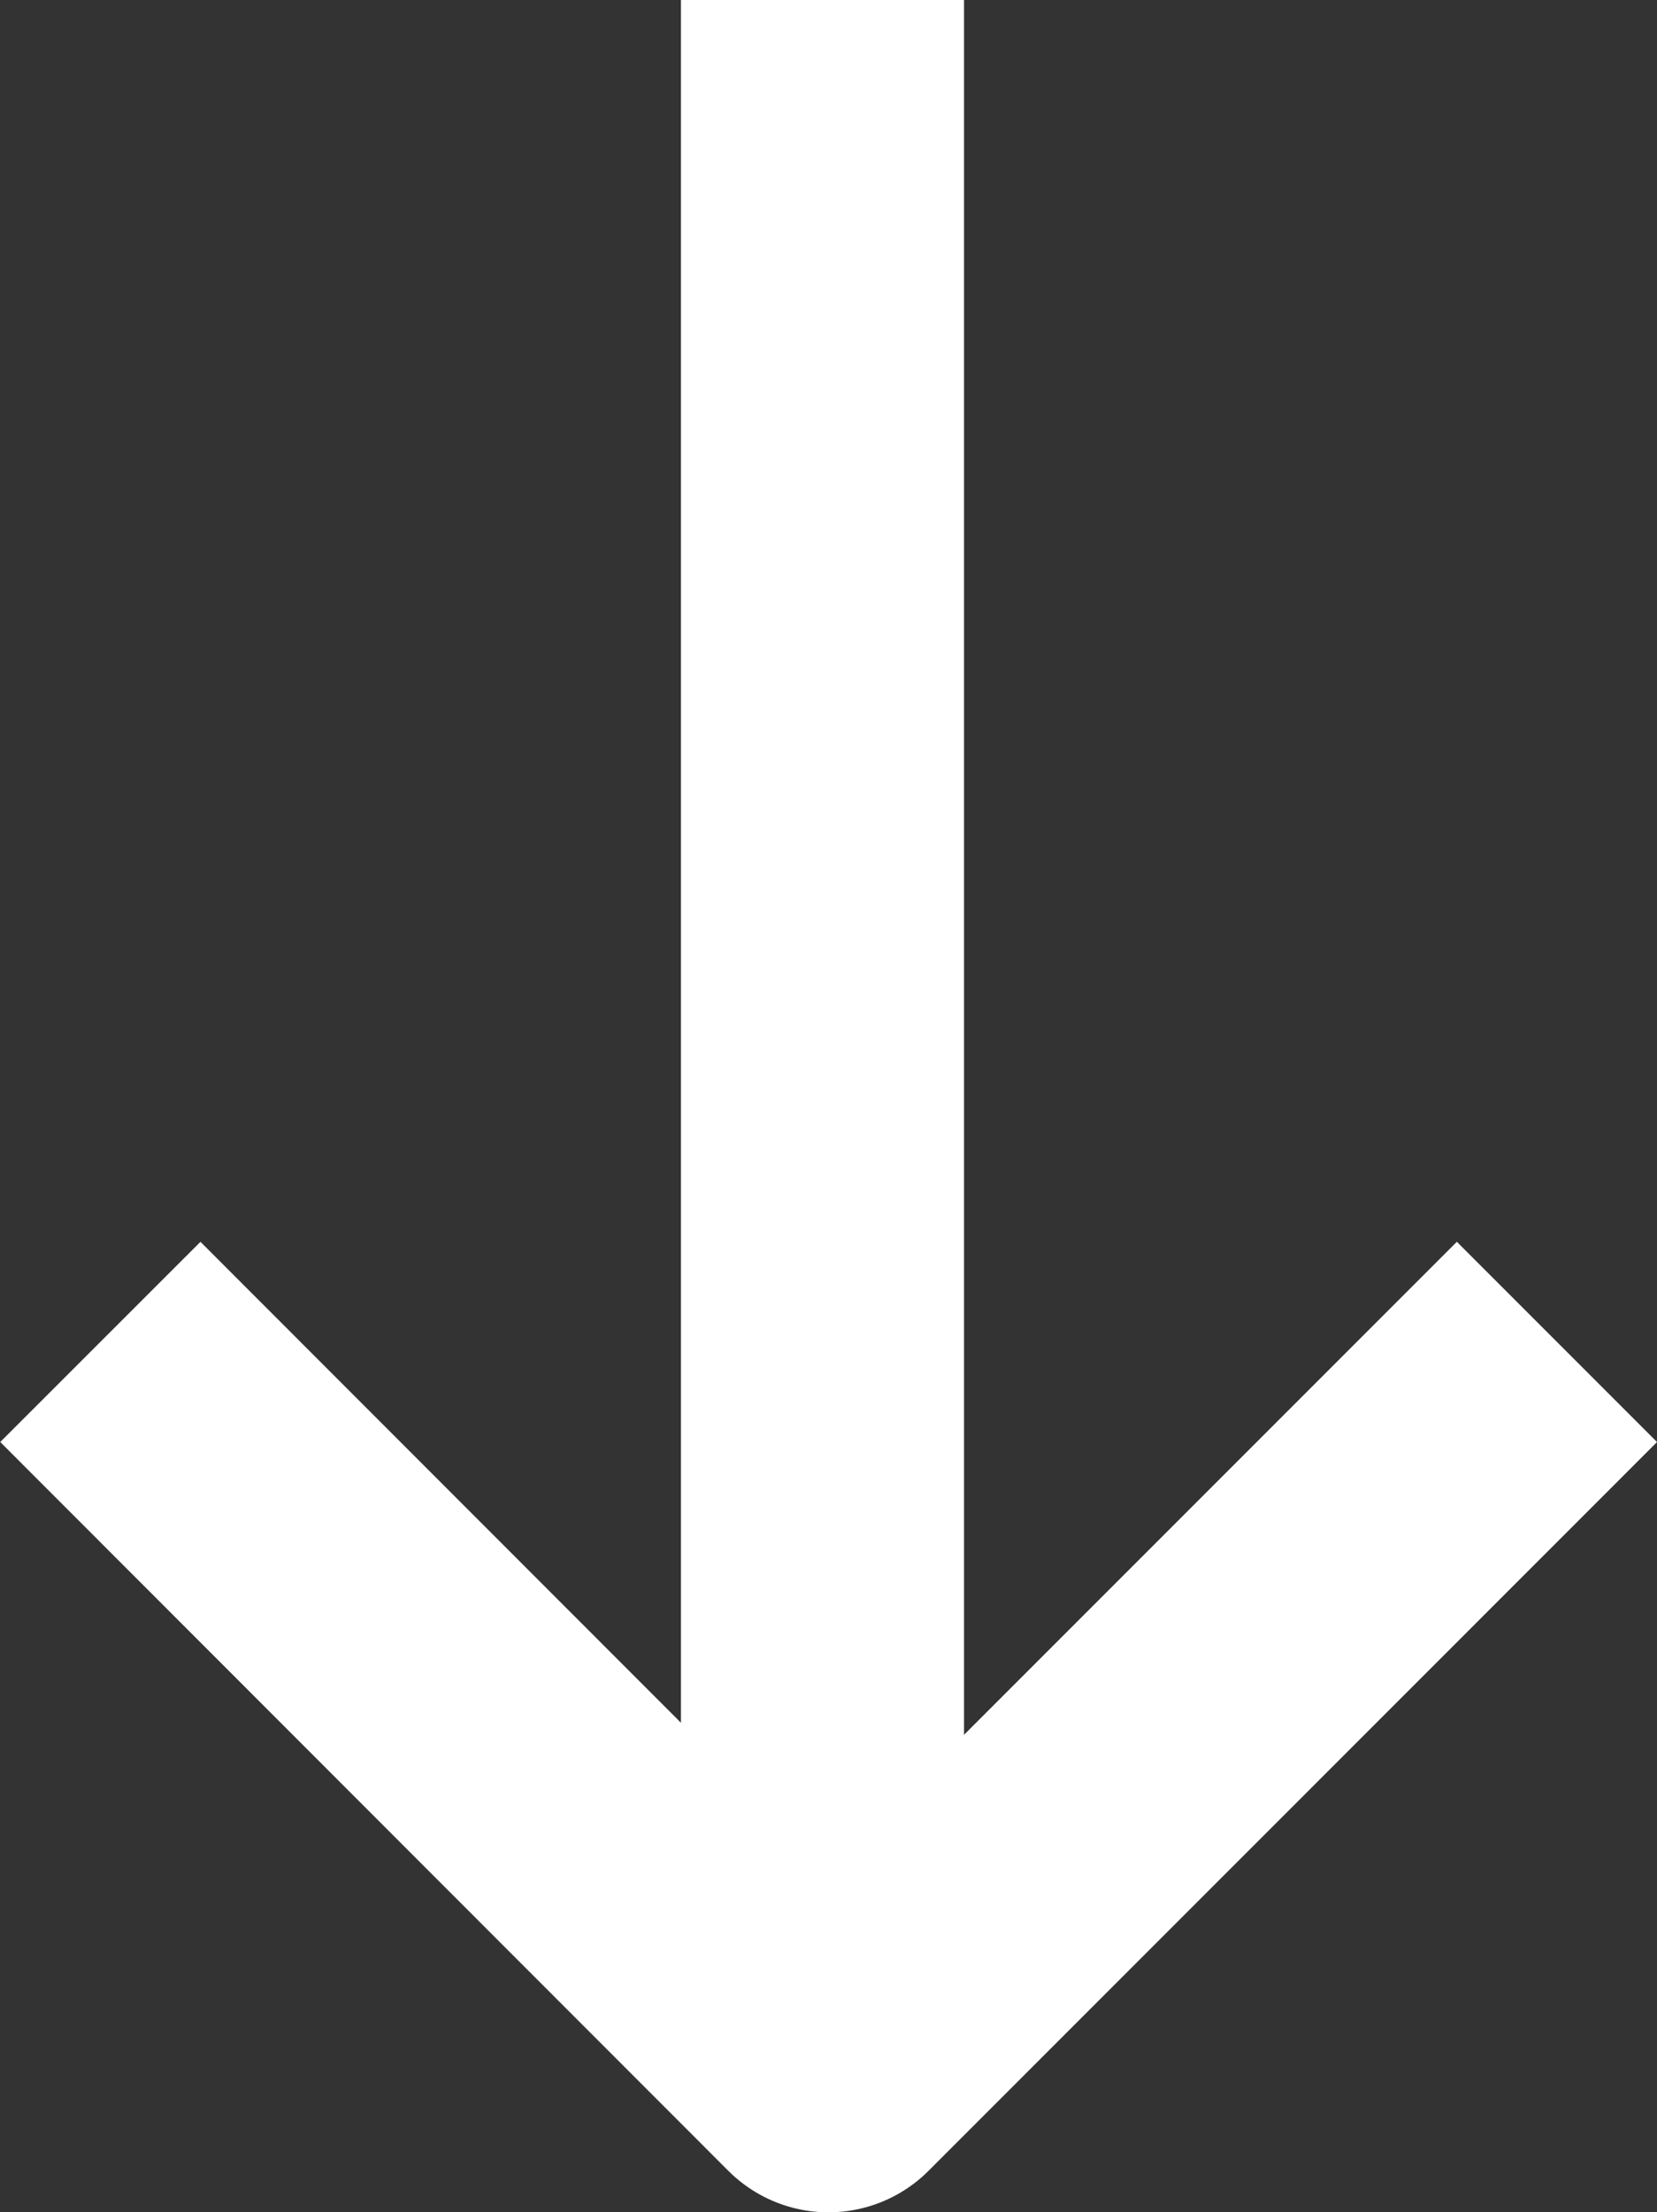
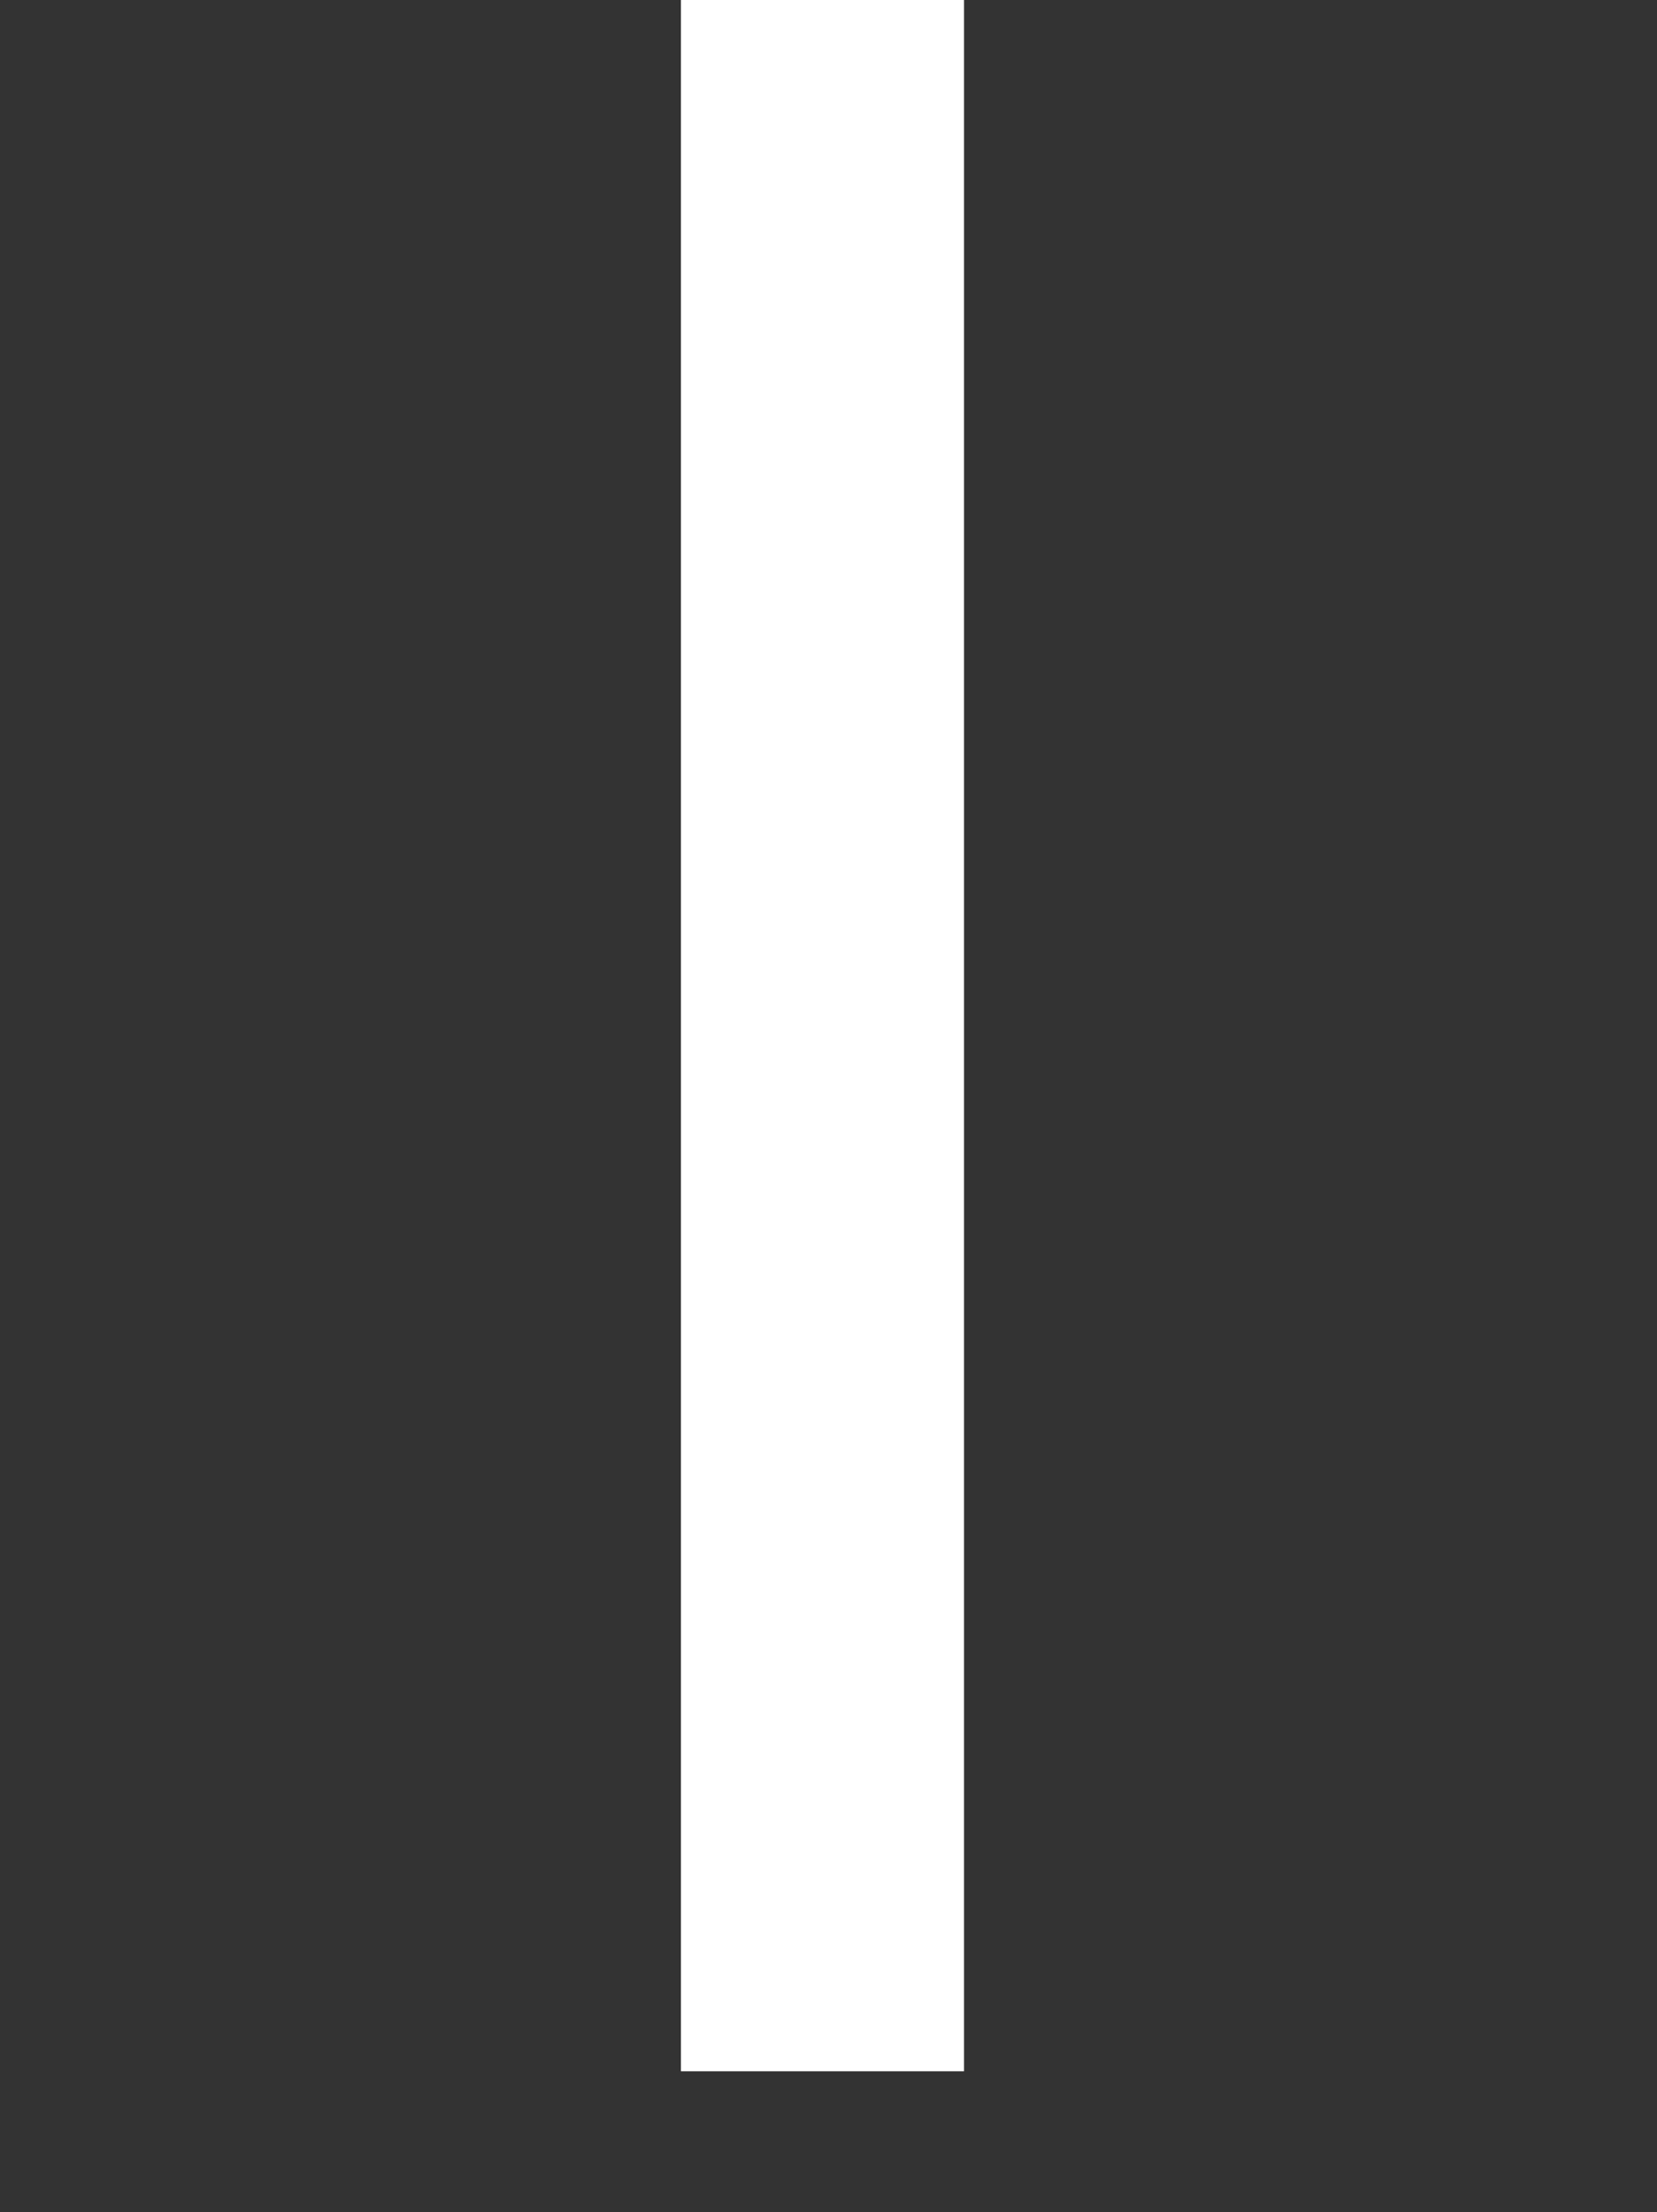
<svg xmlns="http://www.w3.org/2000/svg" width="11.707" height="15.624" viewBox="0 0 11.707 15.624">
  <rect x="0" y="0" width="11.707" height="15.624" fill="#333333" stroke="none" />
  <g id="Group_14586" data-name="Group 14586" transform="translate(0.707)">
    <g id="Group_14614" data-name="Group 14614" transform="translate(0 0)">
      <path id="Path_80410" data-name="Path 80410" d="M0,0V14.628" transform="translate(5.104)" fill="none" stroke="#fff" stroke-width="2" />
-       <path id="Path_10794" data-name="Path 10794" d="M24.591,17.012l-5.147,5.147L14.3,17.012" transform="translate(-14.298 -7.535)" fill="none" stroke="#fff" stroke-linejoin="round" stroke-width="2" />
    </g>
  </g>
</svg>